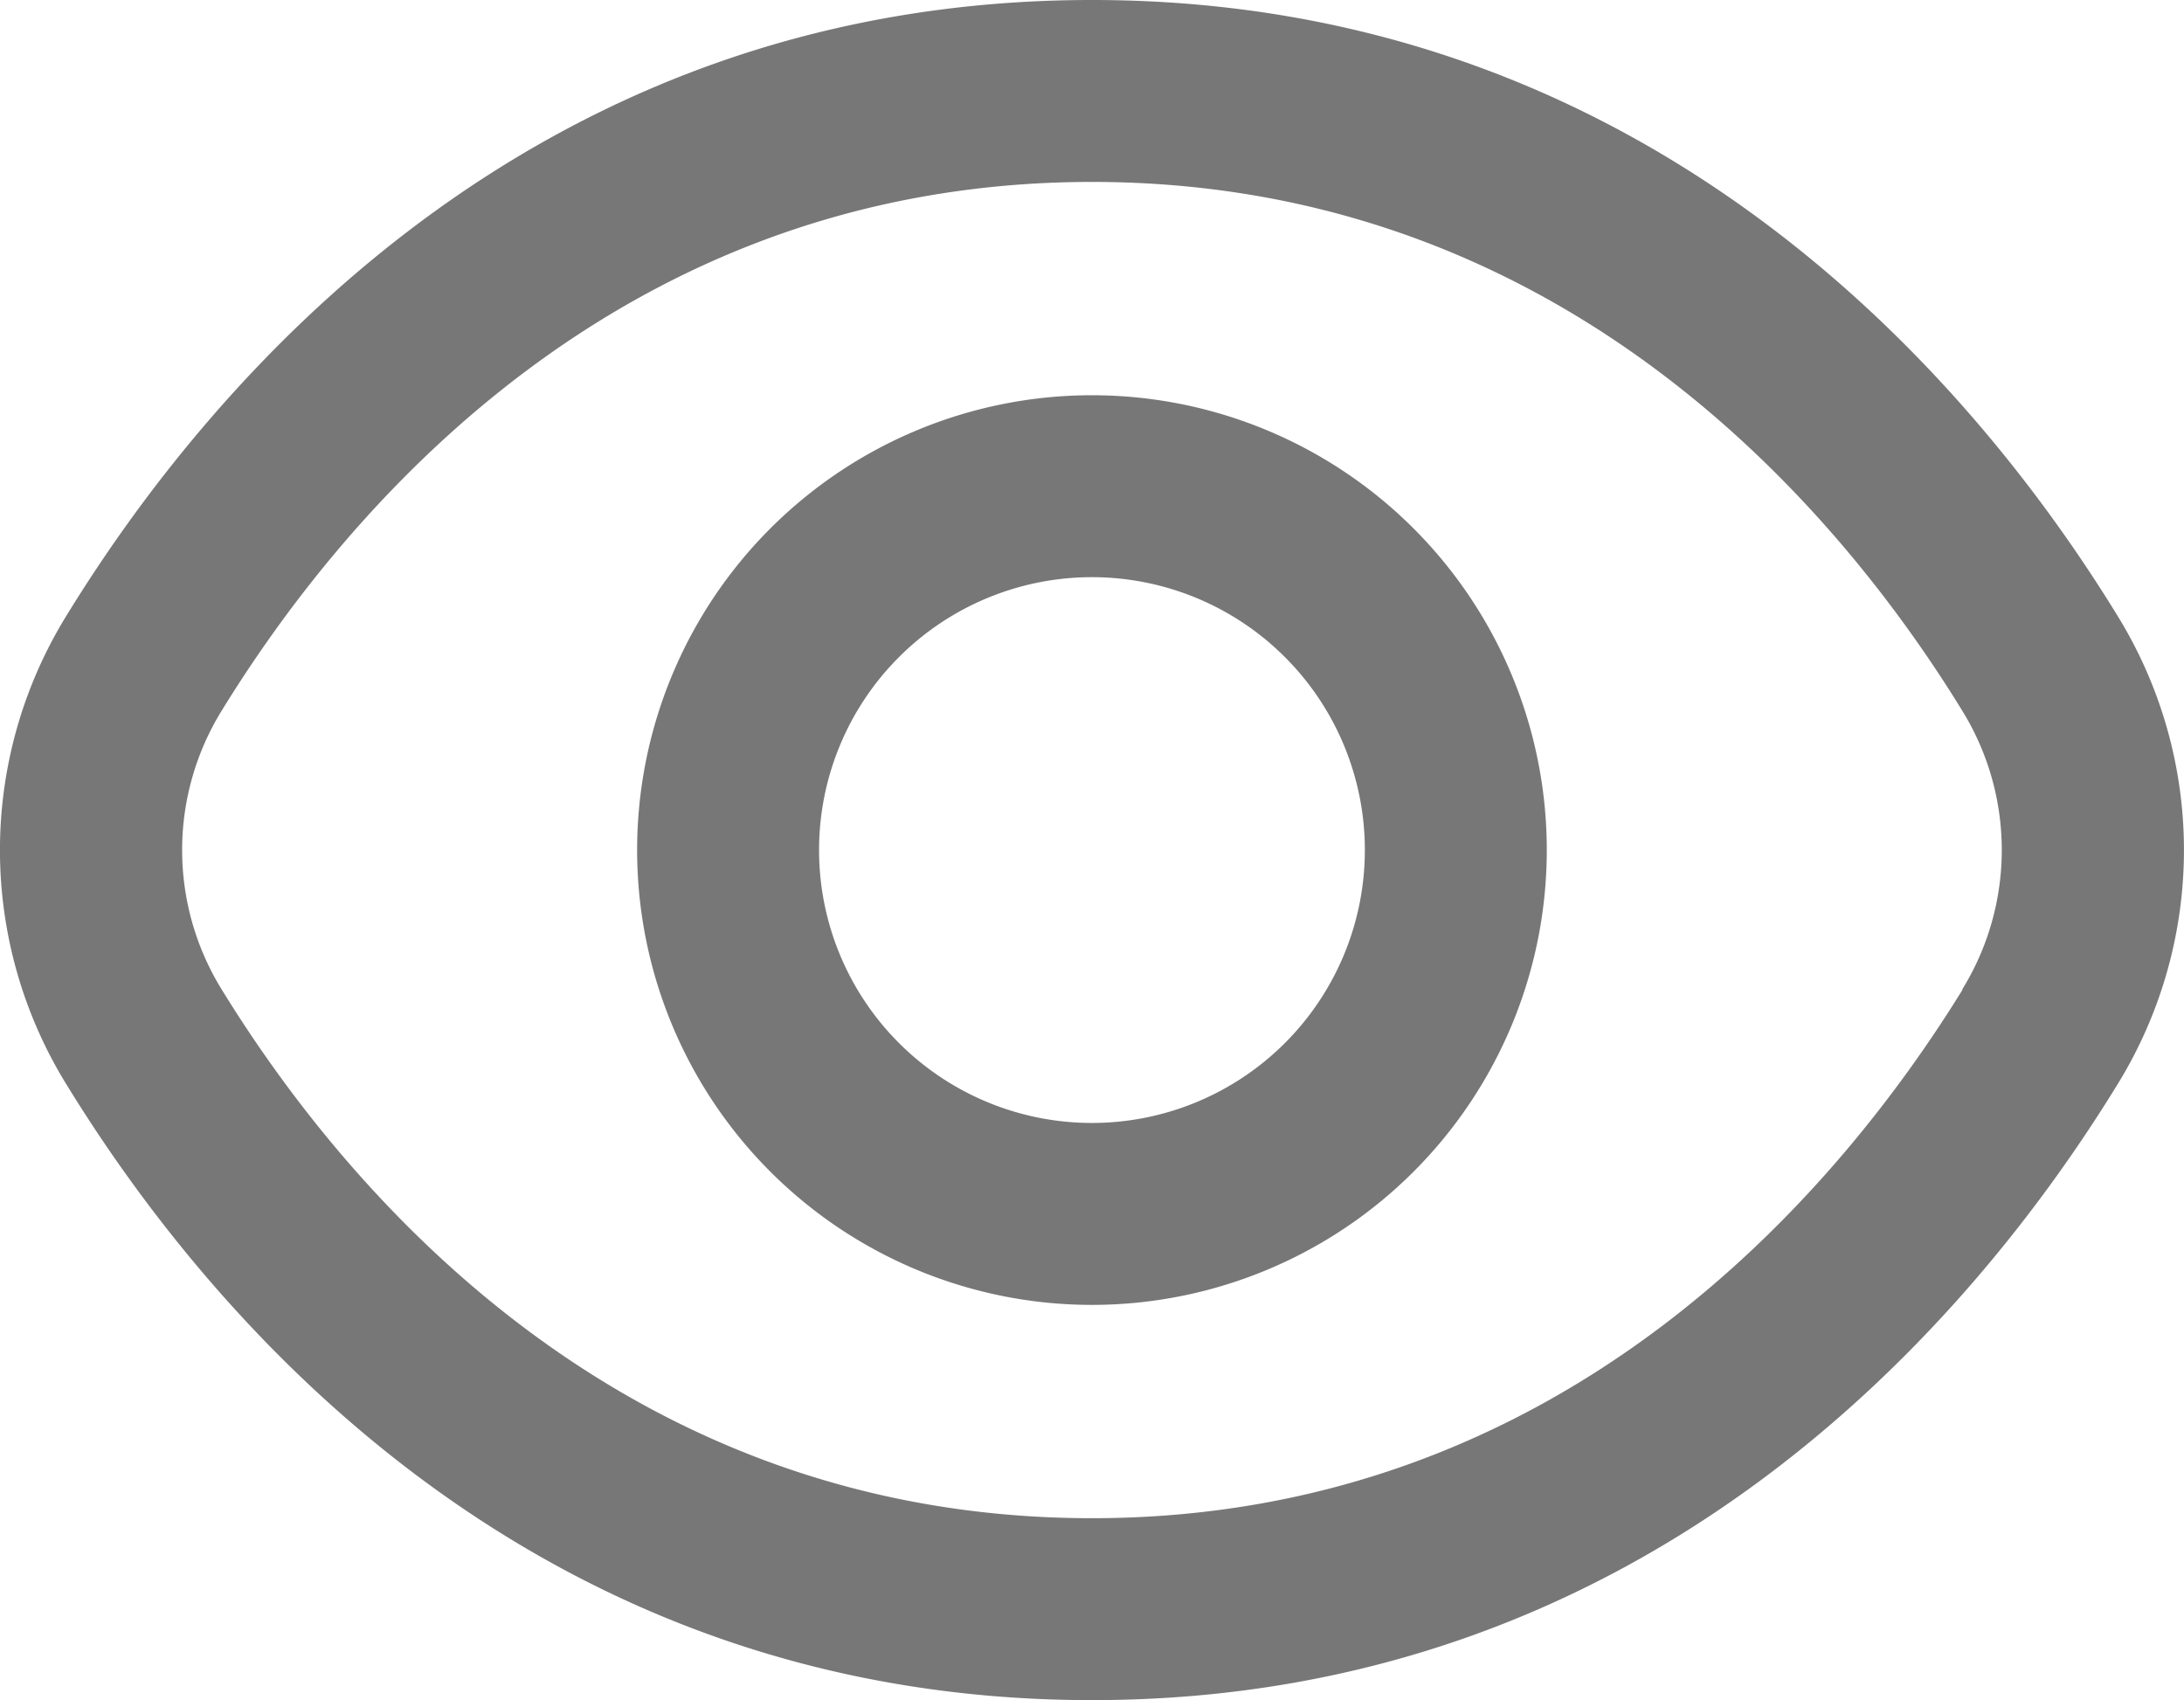
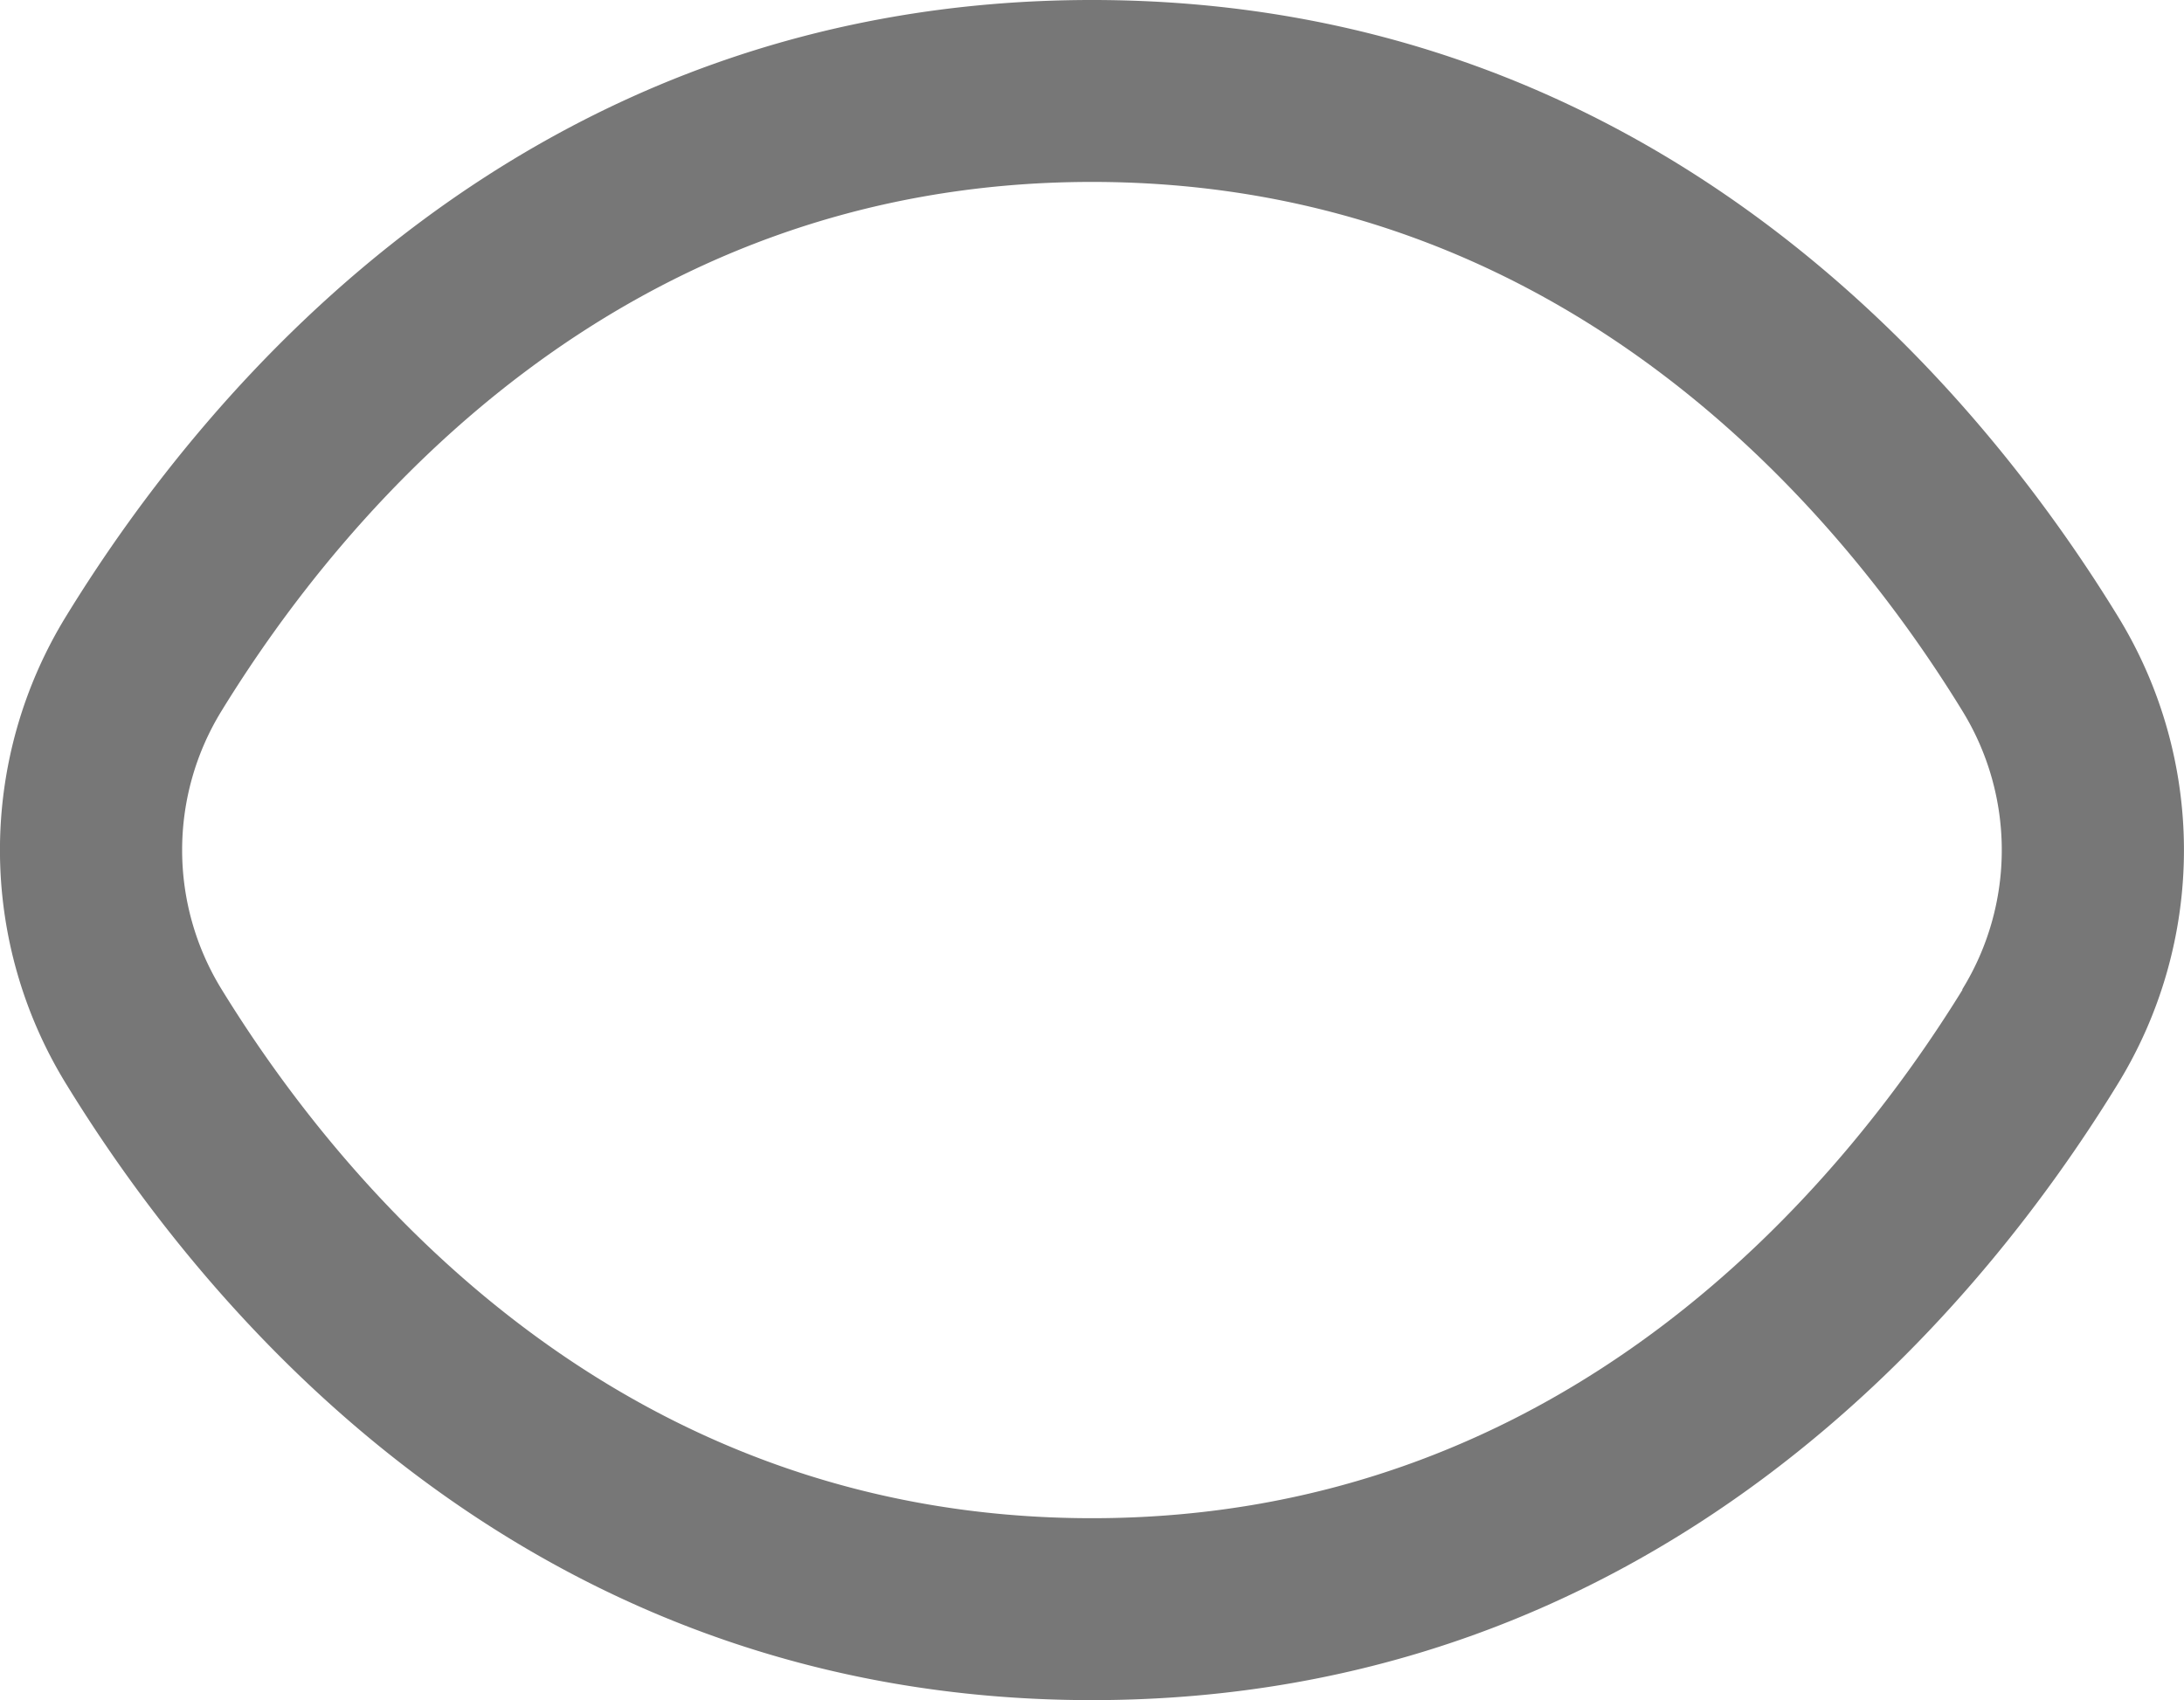
<svg xmlns="http://www.w3.org/2000/svg" width="24.009" height="18.69" viewBox="0 0 24.009 18.69">
  <g id="eye" transform="translate(0.004 -2.655)">
    <path id="Path_4179" data-name="Path 4179" d="M23.271,9.419C21.72,6.893,18.192,2.655,12,2.655S2.28,6.893.729,9.419a4.908,4.908,0,0,0,0,5.162C2.28,17.107,5.808,21.345,12,21.345s9.72-4.238,11.271-6.764A4.908,4.908,0,0,0,23.271,9.419Zm-1.7,4.115C20.234,15.7,17.219,19.345,12,19.345S3.766,15.7,2.434,13.534a2.918,2.918,0,0,1,0-3.068C3.766,8.3,6.781,4.655,12,4.655s8.234,3.641,9.566,5.811A2.918,2.918,0,0,1,21.566,13.534Z" fill="#777" />
-     <path id="Path_4180" data-name="Path 4180" d="M12,7a5,5,0,1,0,5,5,5,5,0,0,0-5-5Zm0,8a3,3,0,1,1,3-3A3,3,0,0,1,12,15Z" fill="#777" />
  </g>
</svg>